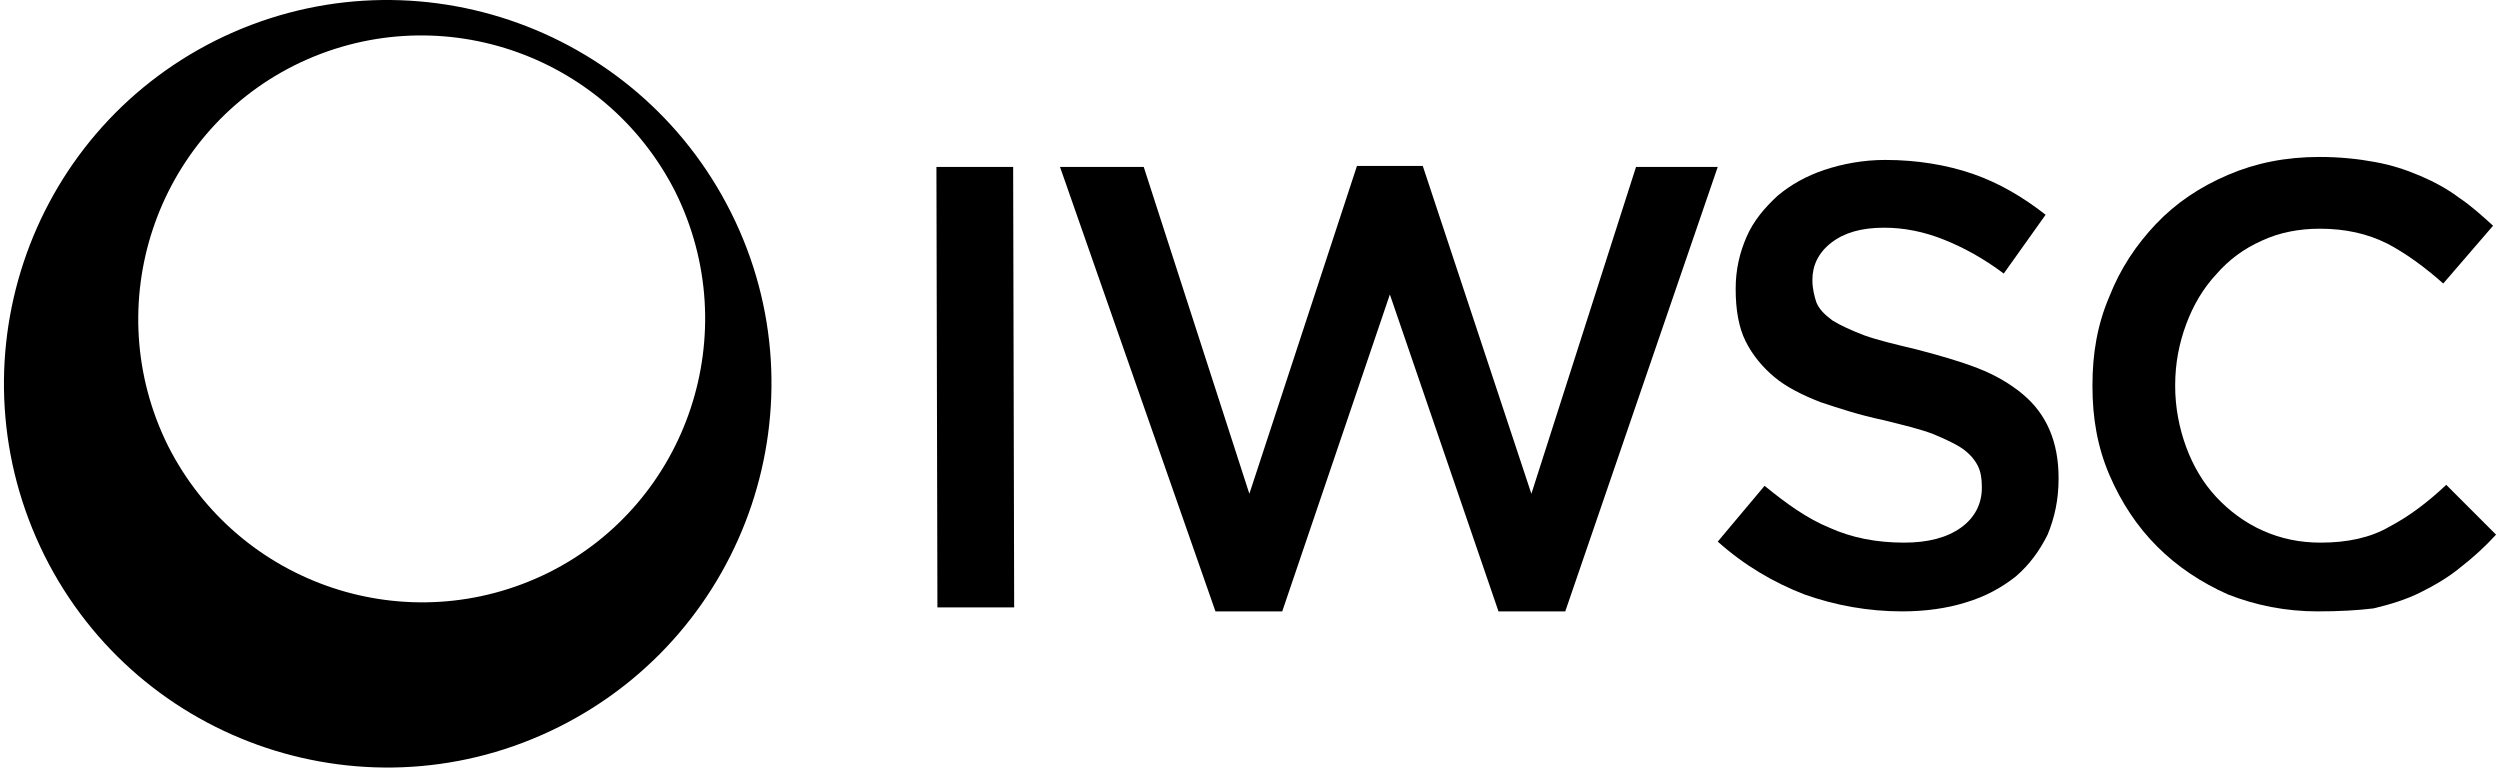
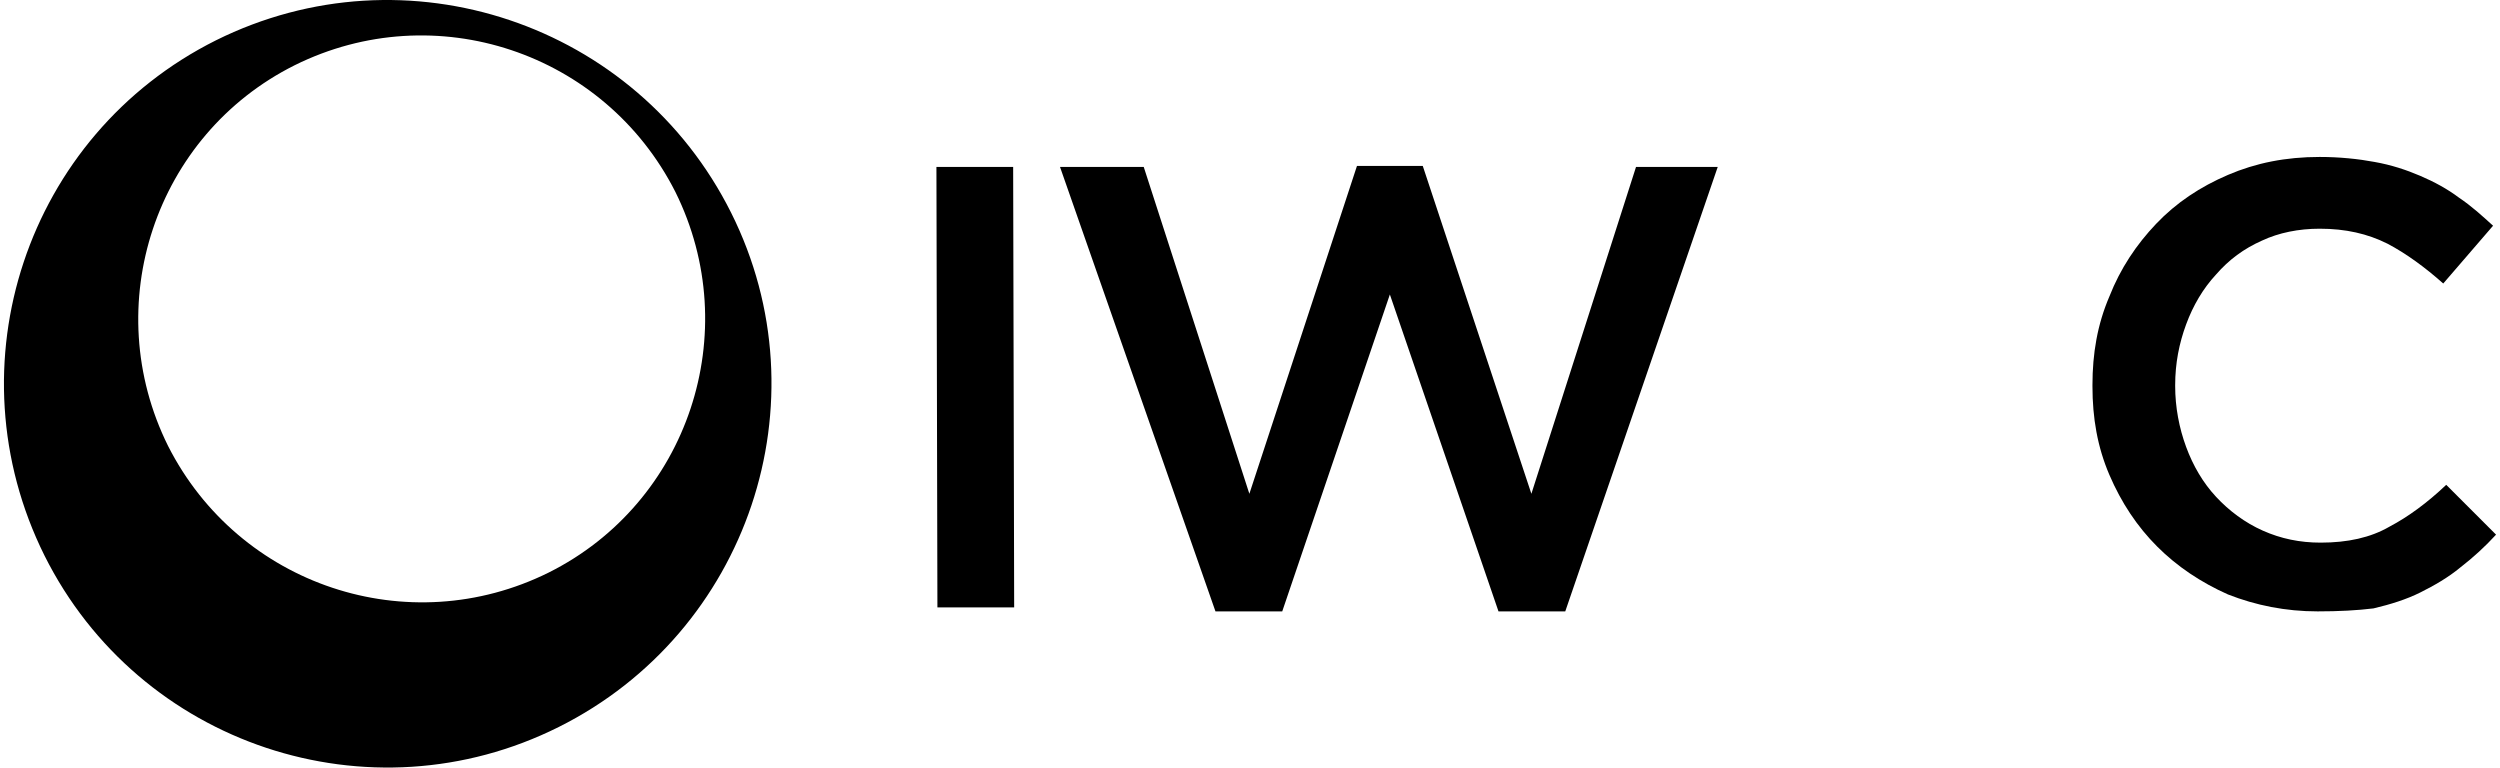
<svg xmlns="http://www.w3.org/2000/svg" fill="none" viewBox="0 0 114 35" height="35" width="114">
  <path fill="black" d="M42.701 7.611H46.2L46.246 27.697H42.746L42.701 7.611Z" />
  <path fill="black" d="M48.336 7.611H52.154L56.971 22.517L61.878 7.566H64.878L69.831 22.517L74.603 7.611H78.329L71.376 27.879H68.331L63.378 13.428L58.47 27.879H55.425L48.336 7.611Z" />
-   <path fill="black" d="M86.736 27.879C85.191 27.879 83.691 27.607 82.283 27.107C80.874 26.561 79.556 25.789 78.329 24.698L80.465 22.153C81.465 22.971 82.419 23.653 83.419 24.062C84.418 24.516 85.555 24.744 86.827 24.744C87.918 24.744 88.781 24.516 89.417 24.062C90.053 23.608 90.372 22.971 90.372 22.244V22.199C90.372 21.835 90.326 21.517 90.19 21.244C90.053 20.972 89.826 20.699 89.508 20.472C89.19 20.245 88.69 20.017 88.145 19.79C87.554 19.563 86.781 19.381 85.873 19.154C84.782 18.927 83.828 18.609 83.01 18.336C82.192 18.018 81.465 17.654 80.919 17.2C80.374 16.745 79.919 16.2 79.601 15.564C79.283 14.928 79.147 14.11 79.147 13.201V13.155C79.147 12.292 79.329 11.52 79.647 10.792C79.965 10.065 80.465 9.475 81.056 8.929C81.646 8.429 82.374 8.02 83.192 7.748C84.009 7.475 84.964 7.293 85.963 7.293C87.418 7.293 88.781 7.52 89.963 7.929C91.144 8.338 92.235 8.975 93.28 9.793L91.371 12.474C90.462 11.792 89.554 11.292 88.645 10.929C87.736 10.565 86.827 10.383 85.918 10.383C84.873 10.383 84.1 10.611 83.51 11.065C82.919 11.52 82.646 12.11 82.646 12.746V12.792C82.646 13.155 82.737 13.519 82.828 13.792C82.964 14.11 83.192 14.337 83.555 14.61C83.919 14.837 84.418 15.064 85.009 15.291C85.645 15.518 86.418 15.7 87.372 15.928C88.418 16.2 89.372 16.473 90.19 16.791C91.008 17.109 91.689 17.518 92.235 17.973C92.78 18.427 93.189 18.972 93.462 19.608C93.734 20.245 93.871 20.972 93.871 21.79V21.835C93.871 22.79 93.689 23.608 93.371 24.38C93.007 25.107 92.553 25.743 91.917 26.289C91.28 26.789 90.553 27.198 89.644 27.47C88.781 27.743 87.781 27.879 86.736 27.879Z" />
  <path fill="black" d="M105.686 27.879C104.232 27.879 102.869 27.607 101.596 27.107C100.369 26.561 99.278 25.834 98.37 24.925C97.461 24.017 96.734 22.926 96.188 21.654C95.643 20.381 95.416 19.063 95.416 17.609V17.564C95.416 16.109 95.643 14.791 96.188 13.519C96.688 12.247 97.415 11.156 98.324 10.202C99.233 9.247 100.324 8.52 101.596 7.975C102.869 7.43 104.232 7.157 105.777 7.157C106.686 7.157 107.549 7.248 108.276 7.384C109.049 7.521 109.731 7.748 110.367 8.02C111.003 8.293 111.594 8.611 112.139 9.02C112.684 9.384 113.184 9.838 113.684 10.293L111.412 12.928C110.594 12.201 109.731 11.565 108.867 11.111C107.958 10.656 106.958 10.429 105.777 10.429C104.823 10.429 103.914 10.611 103.141 10.974C102.323 11.338 101.642 11.838 101.051 12.519C100.46 13.156 100.006 13.928 99.688 14.791C99.369 15.655 99.188 16.564 99.188 17.564V17.609C99.188 18.563 99.369 19.518 99.688 20.381C100.006 21.244 100.46 22.017 101.051 22.653C101.642 23.29 102.369 23.835 103.187 24.198C104.005 24.562 104.868 24.744 105.822 24.744C107.049 24.744 108.095 24.517 108.958 24.017C109.821 23.562 110.685 22.926 111.548 22.108L113.82 24.38C113.321 24.925 112.775 25.425 112.185 25.88C111.639 26.334 111.003 26.698 110.367 27.016C109.731 27.334 109.003 27.561 108.231 27.743C107.504 27.834 106.64 27.879 105.686 27.879Z" />
  <path fill="black" d="M33.34 9.702C29.023 1.067 18.525 -2.477 9.845 1.84C1.211 6.157 -2.288 16.655 2.029 25.334C6.346 33.969 16.844 37.468 25.478 33.151C34.112 28.834 37.657 18.336 33.34 9.702ZM25.023 26.107C18.616 29.288 10.89 26.698 7.664 20.336C4.483 13.928 7.073 6.157 13.435 2.976C19.843 -0.205 27.568 2.385 30.795 8.747C33.976 15.155 31.386 22.926 25.023 26.107Z" />
</svg>